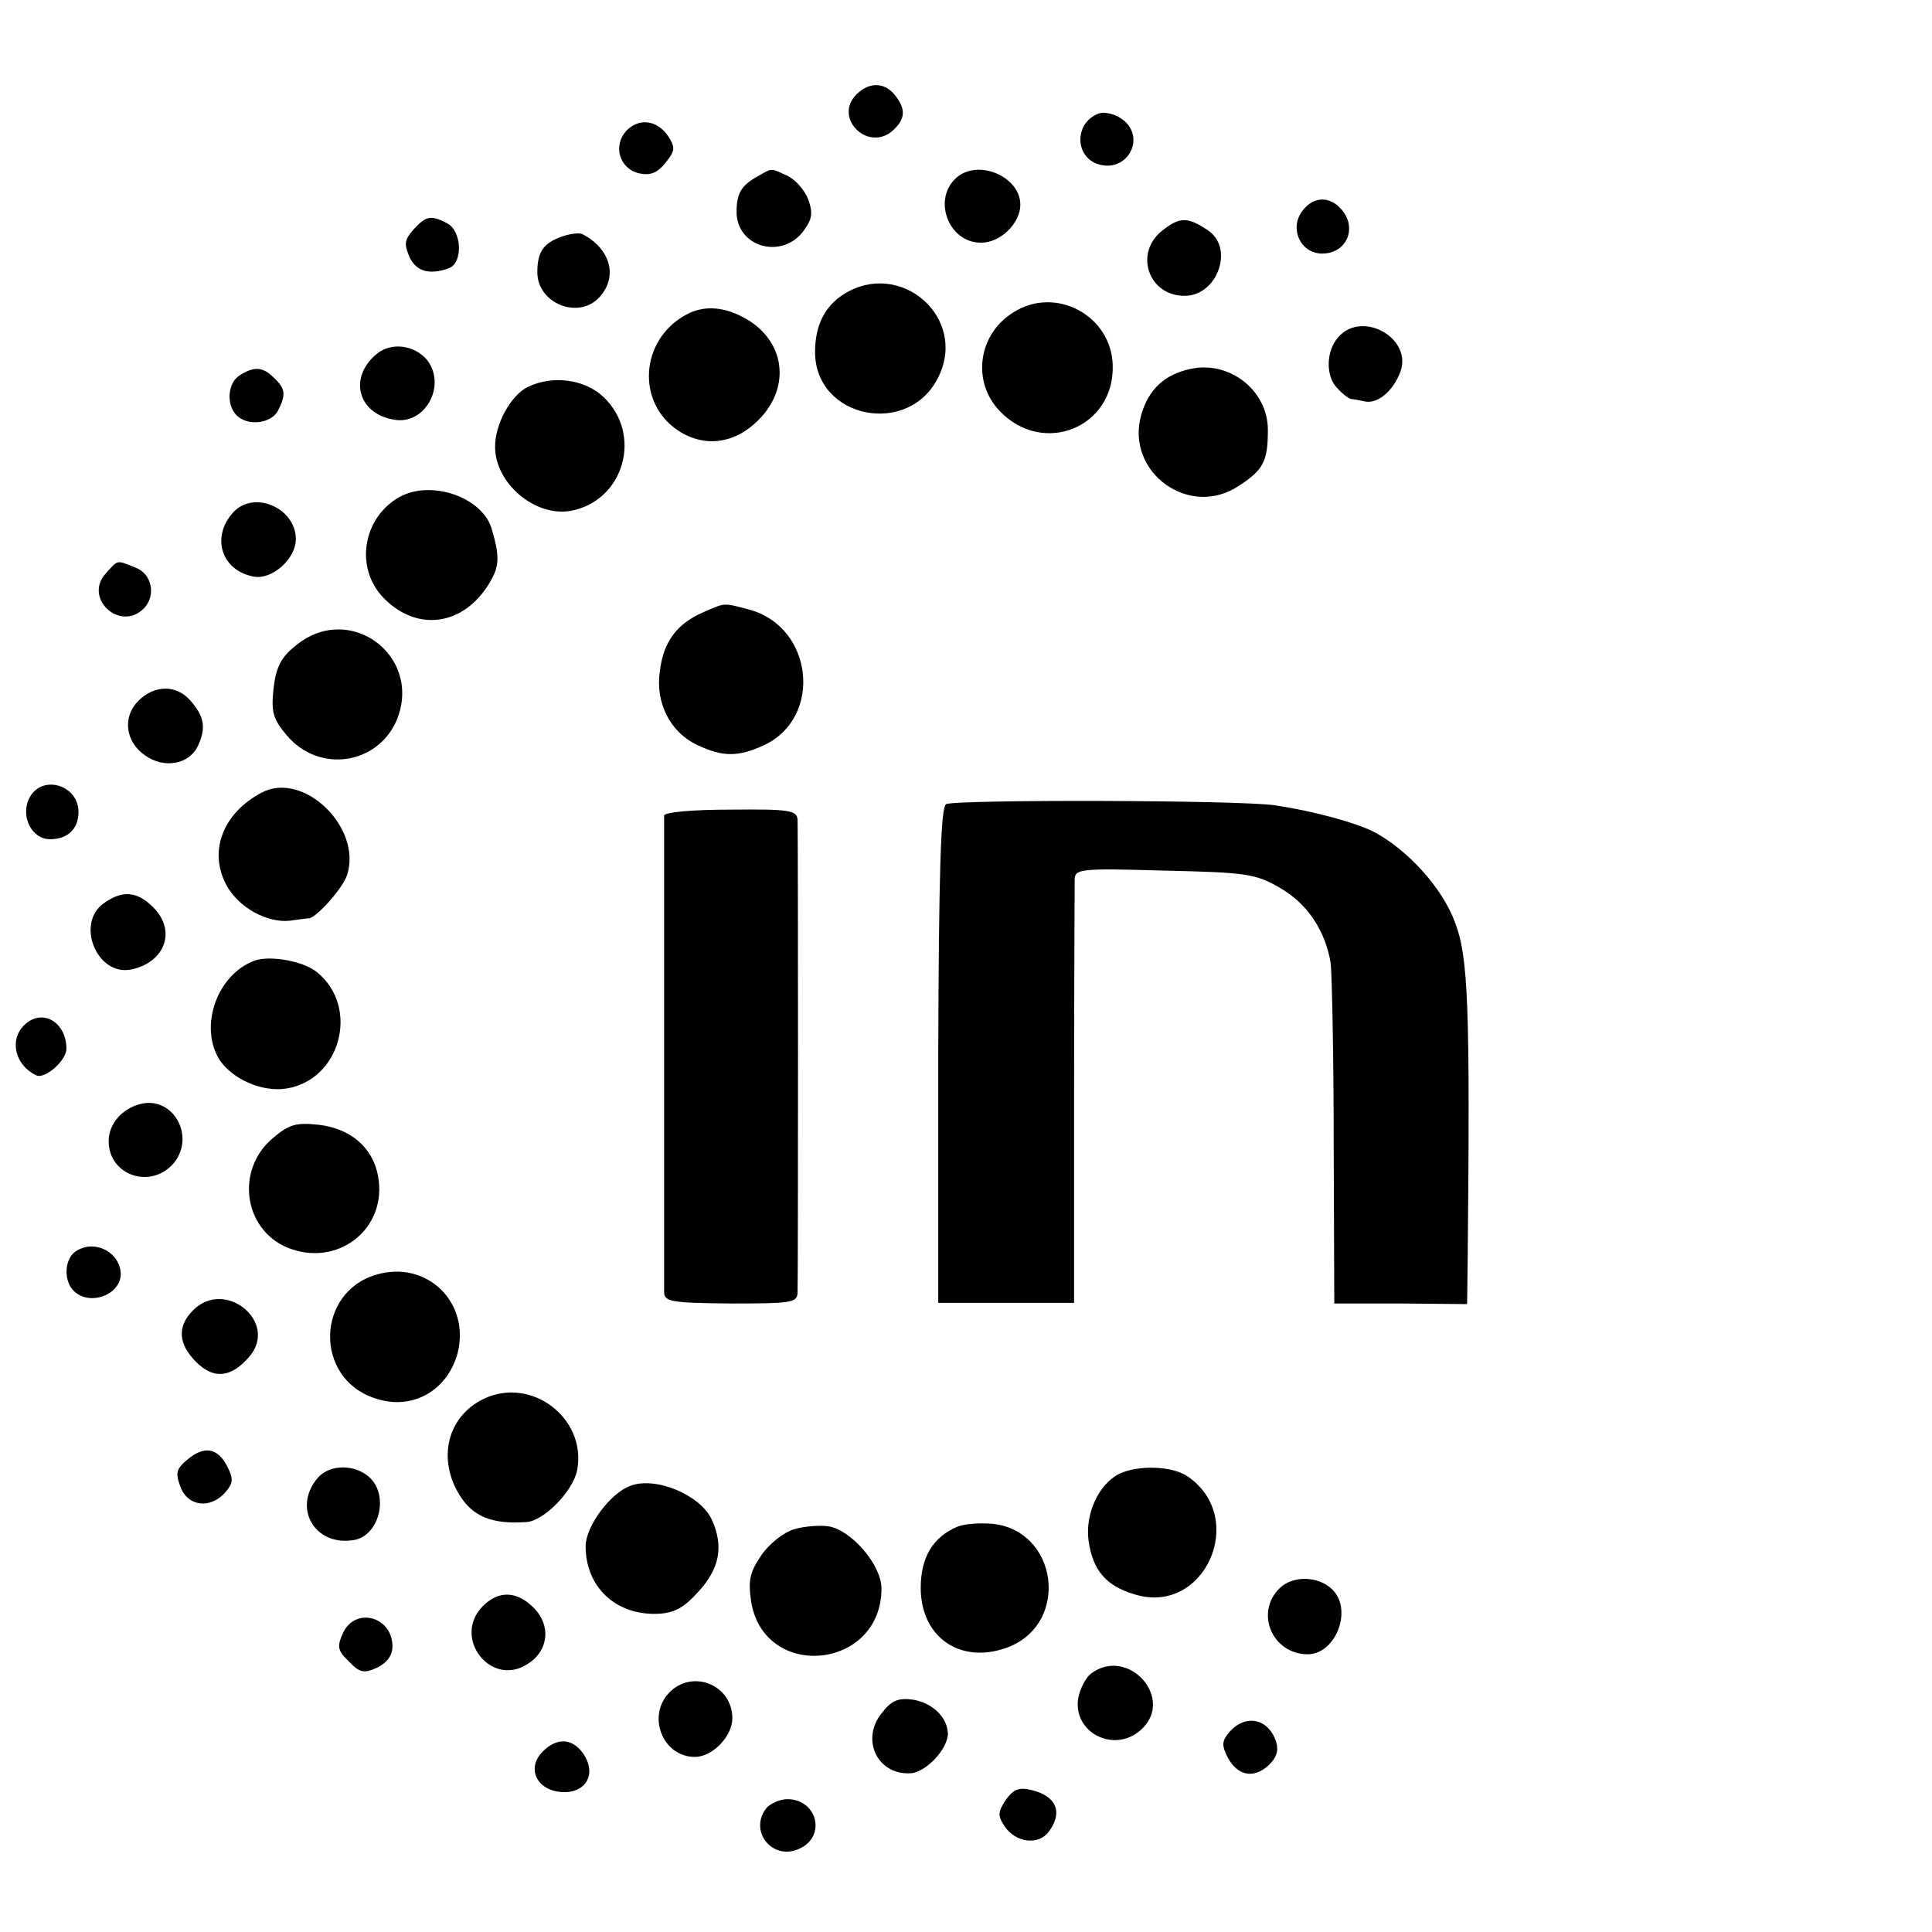
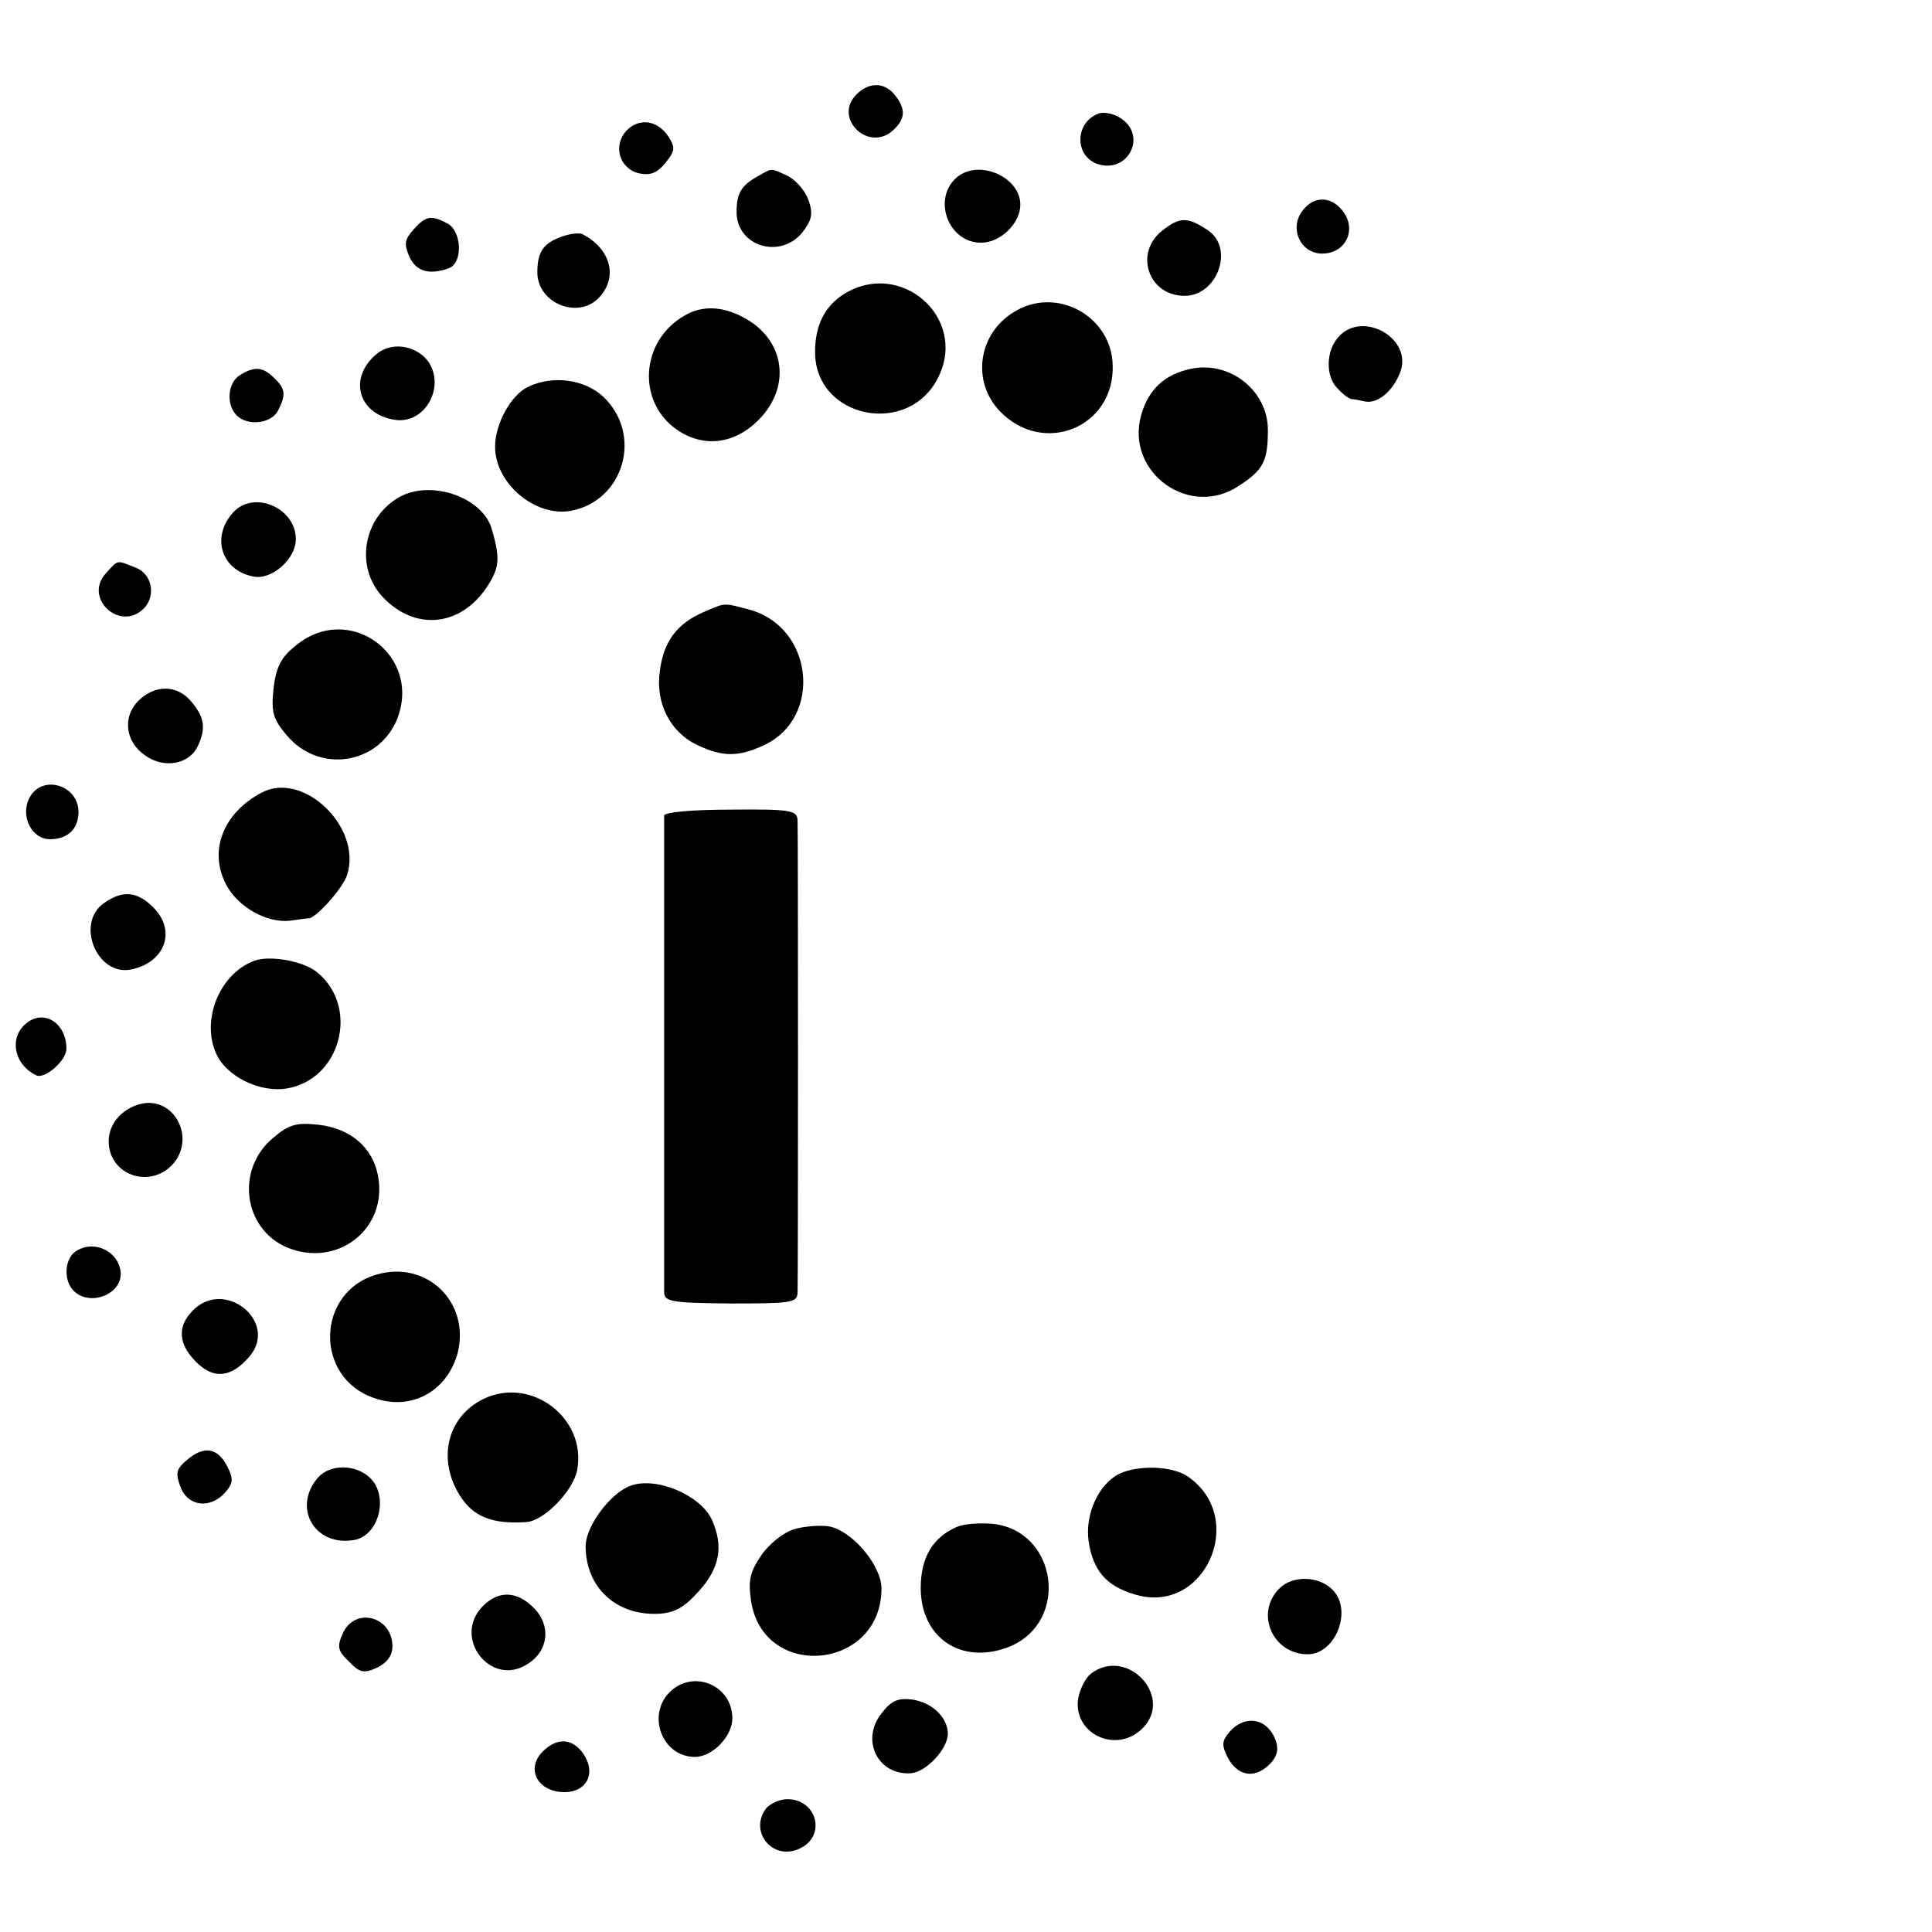
<svg xmlns="http://www.w3.org/2000/svg" version="1.0" width="320pt" height="320pt" viewBox="0 0 320 320" preserveAspectRatio="xMidYMid meet">
  <g transform="translate(0,320) scale(0.1,-0.1)" fill="#000000" stroke="none">
    <path d="M1419 3044 c-40 -39 19 -97 60 -60 21 19 22 36 2 60 -17 20 -42 20 -62 0z" />
    <path d="M1820 3012 c-39 -14 -41 -68 -4 -83 52 -19 86 47 39 76 -11 7 -27 10 -35 7z" />
    <path d="M1037 2983 c-22 -25 -11 -62 21 -70 19 -4 30 0 44 17 16 20 17 25 5 44 -19 28 -49 31 -70 9z" />
    <path d="M1255 2908 c-27 -15 -35 -28 -35 -59 0 -57 72 -79 109 -34 16 21 18 31 10 54 -6 16 -21 33 -35 40 -29 13 -24 13 -49 -1z" />
    <path d="M1587 2908 c-44 -34 -18 -110 38 -110 32 0 65 32 65 63 0 45 -66 75 -103 47z" />
    <path d="M2159 2853 c-25 -29 -6 -73 31 -73 40 0 59 42 32 73 -19 22 -45 22 -63 0z" />
    <path d="M685 2820 c-15 -17 -16 -24 -7 -45 11 -25 34 -31 66 -19 23 9 21 61 -3 74 -27 14 -35 13 -56 -10z" />
    <path d="M1925 2818 c-47 -37 -23 -108 37 -108 55 0 83 80 38 109 -33 22 -46 22 -75 -1z" />
    <path d="M930 2808 c-30 -11 -40 -25 -40 -59 0 -52 69 -79 103 -41 31 34 18 80 -28 104 -5 3 -21 1 -35 -4z" />
    <path d="M1398 2713 c-32 -20 -48 -52 -48 -96 0 -111 157 -142 205 -40 47 98 -64 194 -157 136z" />
    <path d="M1679 2683 c-59 -36 -70 -115 -23 -164 72 -75 190 -27 187 76 -2 82 -94 132 -164 88z" />
    <path d="M1135 2678 c-75 -42 -81 -145 -12 -191 44 -29 94 -22 133 17 56 56 44 135 -26 171 -34 18 -67 19 -95 3z" />
    <path d="M2217 2642 c-21 -23 -22 -66 -1 -86 8 -9 18 -16 22 -17 4 0 14 -2 23 -4 21 -4 46 17 58 48 22 56 -62 104 -102 59z" />
    <path d="M623 2613 c-46 -39 -30 -98 29 -108 51 -10 88 55 56 98 -21 26 -61 31 -85 10z" />
    <path d="M1972 2589 c-43 -9 -70 -34 -82 -77 -26 -95 81 -172 163 -116 40 26 47 41 47 92 0 65 -63 115 -128 101z" />
    <path d="M398 2579 c-21 -12 -24 -49 -6 -67 18 -18 56 -14 68 7 14 27 13 37 -6 55 -18 18 -32 20 -56 5z" />
    <path d="M874 2559 c-28 -14 -54 -61 -54 -99 0 -61 67 -117 126 -106 88 17 119 127 53 189 -31 29 -84 36 -125 16z" />
    <path d="M662 2377 c-61 -34 -75 -117 -27 -167 53 -55 127 -48 171 17 21 32 23 47 9 95 -14 54 -100 84 -153 55z" />
    <path d="M386 2351 c-37 -41 -19 -96 34 -106 30 -6 70 29 70 62 0 52 -70 82 -104 44z" />
    <path d="M175 2250 c-37 -41 24 -97 63 -58 21 21 14 58 -14 68 -32 13 -28 13 -49 -10z" />
    <path d="M1165 2186 c-44 -19 -66 -49 -72 -97 -8 -53 17 -102 62 -123 42 -20 68 -20 111 0 97 46 81 195 -24 224 -45 12 -40 12 -77 -4z" />
    <path d="M489 2130 c-24 -19 -32 -36 -36 -71 -4 -38 -1 -50 22 -77 53 -63 150 -49 182 25 44 107 -79 198 -168 123z" />
    <path d="M229 2039 c-26 -26 -22 -67 11 -90 32 -23 74 -15 88 16 14 30 10 49 -13 75 -23 26 -59 26 -86 -1z" />
    <path d="M49 1879 c-16 -30 3 -69 34 -69 29 0 47 17 47 45 0 45 -60 63 -81 24z" />
    <path d="M433 1887 c-64 -34 -88 -97 -58 -153 20 -37 67 -63 105 -59 14 2 28 4 32 4 13 2 56 50 63 72 25 79 -73 173 -142 136z" />
-     <path d="M1567 1868 c-9 -5 -12 -119 -13 -416 l0 -410 112 0 113 0 0 341 c0 188 1 350 1 360 0 18 10 19 148 15 135 -3 151 -5 191 -28 46 -26 76 -71 85 -125 2 -16 5 -150 5 -297 l1 -267 110 0 110 -1 1 78 c4 416 1 497 -21 554 -21 58 -80 122 -136 151 -31 15 -96 33 -161 43 -54 9 -533 10 -546 2z" />
    <path d="M1100 1849 c0 -5 0 -180 0 -389 0 -209 0 -388 0 -399 0 -17 9 -19 110 -20 98 0 110 1 111 17 1 23 1 762 0 784 -1 16 -13 18 -111 17 -61 0 -110 -4 -110 -10z" />
    <path d="M172 1704 c-47 -33 -12 -120 44 -110 57 11 77 64 38 103 -27 27 -51 29 -82 7z" />
    <path d="M422 1609 c-63 -23 -93 -110 -58 -165 22 -32 70 -53 110 -47 90 14 122 134 52 192 -22 19 -78 29 -104 20z" />
    <path d="M46 1507 c-32 -23 -24 -70 14 -88 14 -7 50 24 50 44 0 41 -35 65 -64 44z" />
    <path d="M235 1372 c-32 -7 -55 -33 -55 -62 0 -58 72 -81 109 -35 34 44 -2 108 -54 97z" />
    <path d="M452 1315 c-62 -52 -49 -150 23 -181 84 -35 168 31 151 119 -9 47 -46 78 -98 84 -37 4 -49 1 -76 -22z" />
    <path d="M128 1129 c-21 -11 -24 -49 -6 -67 26 -26 78 -7 78 28 -1 35 -41 57 -72 39z" />
    <path d="M624 1089 c-101 -29 -104 -172 -3 -205 61 -21 120 12 137 75 21 84 -51 154 -134 130z" />
    <path d="M320 1030 c-27 -27 -25 -56 5 -86 29 -29 58 -26 88 9 49 57 -40 130 -93 77z" />
    <path d="M801 883 c-60 -29 -77 -99 -40 -159 22 -36 54 -49 111 -45 29 2 77 51 84 86 16 86 -76 156 -155 118z" />
    <path d="M311 783 c-19 -16 -21 -22 -12 -46 12 -32 49 -37 74 -9 13 15 14 22 4 42 -16 32 -38 36 -66 13z" />
    <path d="M527 753 c-43 -49 -7 -114 58 -104 43 6 60 74 27 104 -24 22 -65 22 -85 0z" />
    <path d="M1854 759 c-34 -17 -57 -66 -51 -111 7 -49 29 -75 77 -89 115 -35 187 126 88 195 -25 18 -82 20 -114 5z" />
    <path d="M1044 739 c-33 -12 -74 -67 -74 -100 0 -67 49 -114 118 -112 28 1 44 9 69 37 35 38 42 75 22 119 -19 41 -93 72 -135 56z" />
    <path d="M1315 667 c-17 -5 -41 -24 -54 -43 -19 -28 -22 -41 -17 -76 21 -133 216 -114 216 21 0 39 -50 97 -88 103 -15 2 -41 0 -57 -5z" />
    <path d="M1585 671 c-40 -17 -60 -51 -60 -101 0 -84 69 -129 148 -97 99 42 78 191 -28 203 -22 2 -49 0 -60 -5z" />
    <path d="M2119 569 c-41 -41 -11 -109 47 -109 46 0 75 73 41 107 -23 23 -66 24 -88 2z" />
    <path d="M800 540 c-52 -52 13 -136 74 -96 35 22 39 64 10 93 -28 28 -58 29 -84 3z" />
    <path d="M568 495 c-10 -22 -9 -29 10 -47 18 -19 25 -20 47 -10 16 8 25 20 25 35 0 50 -62 66 -82 22z" />
    <path d="M1807 428 c-9 -7 -18 -25 -21 -40 -10 -58 60 -93 104 -53 57 52 -22 139 -83 93z" />
    <path d="M1111 399 c-41 -38 -15 -109 40 -109 29 0 62 34 62 64 0 54 -63 81 -102 45z" />
    <path d="M1460 362 c-35 -44 -6 -103 49 -99 25 2 61 40 61 66 -1 27 -26 51 -59 56 -24 3 -35 -2 -51 -23z" />
    <path d="M2037 332 c-13 -15 -14 -22 -4 -42 16 -31 43 -37 68 -14 13 12 17 24 13 38 -12 39 -50 48 -77 18z" />
    <path d="M899 299 c-27 -27 -11 -63 29 -67 41 -4 61 28 39 62 -18 27 -44 29 -68 5z" />
-     <path d="M1666 219 c-13 -20 -14 -26 -2 -44 18 -27 56 -32 73 -9 24 32 13 59 -28 69 -21 5 -30 2 -43 -16z" />
+     <path d="M1666 219 z" />
    <path d="M1270 206 c-31 -38 9 -89 54 -68 45 20 30 82 -20 82 -12 0 -27 -7 -34 -14z" />
  </g>
</svg>